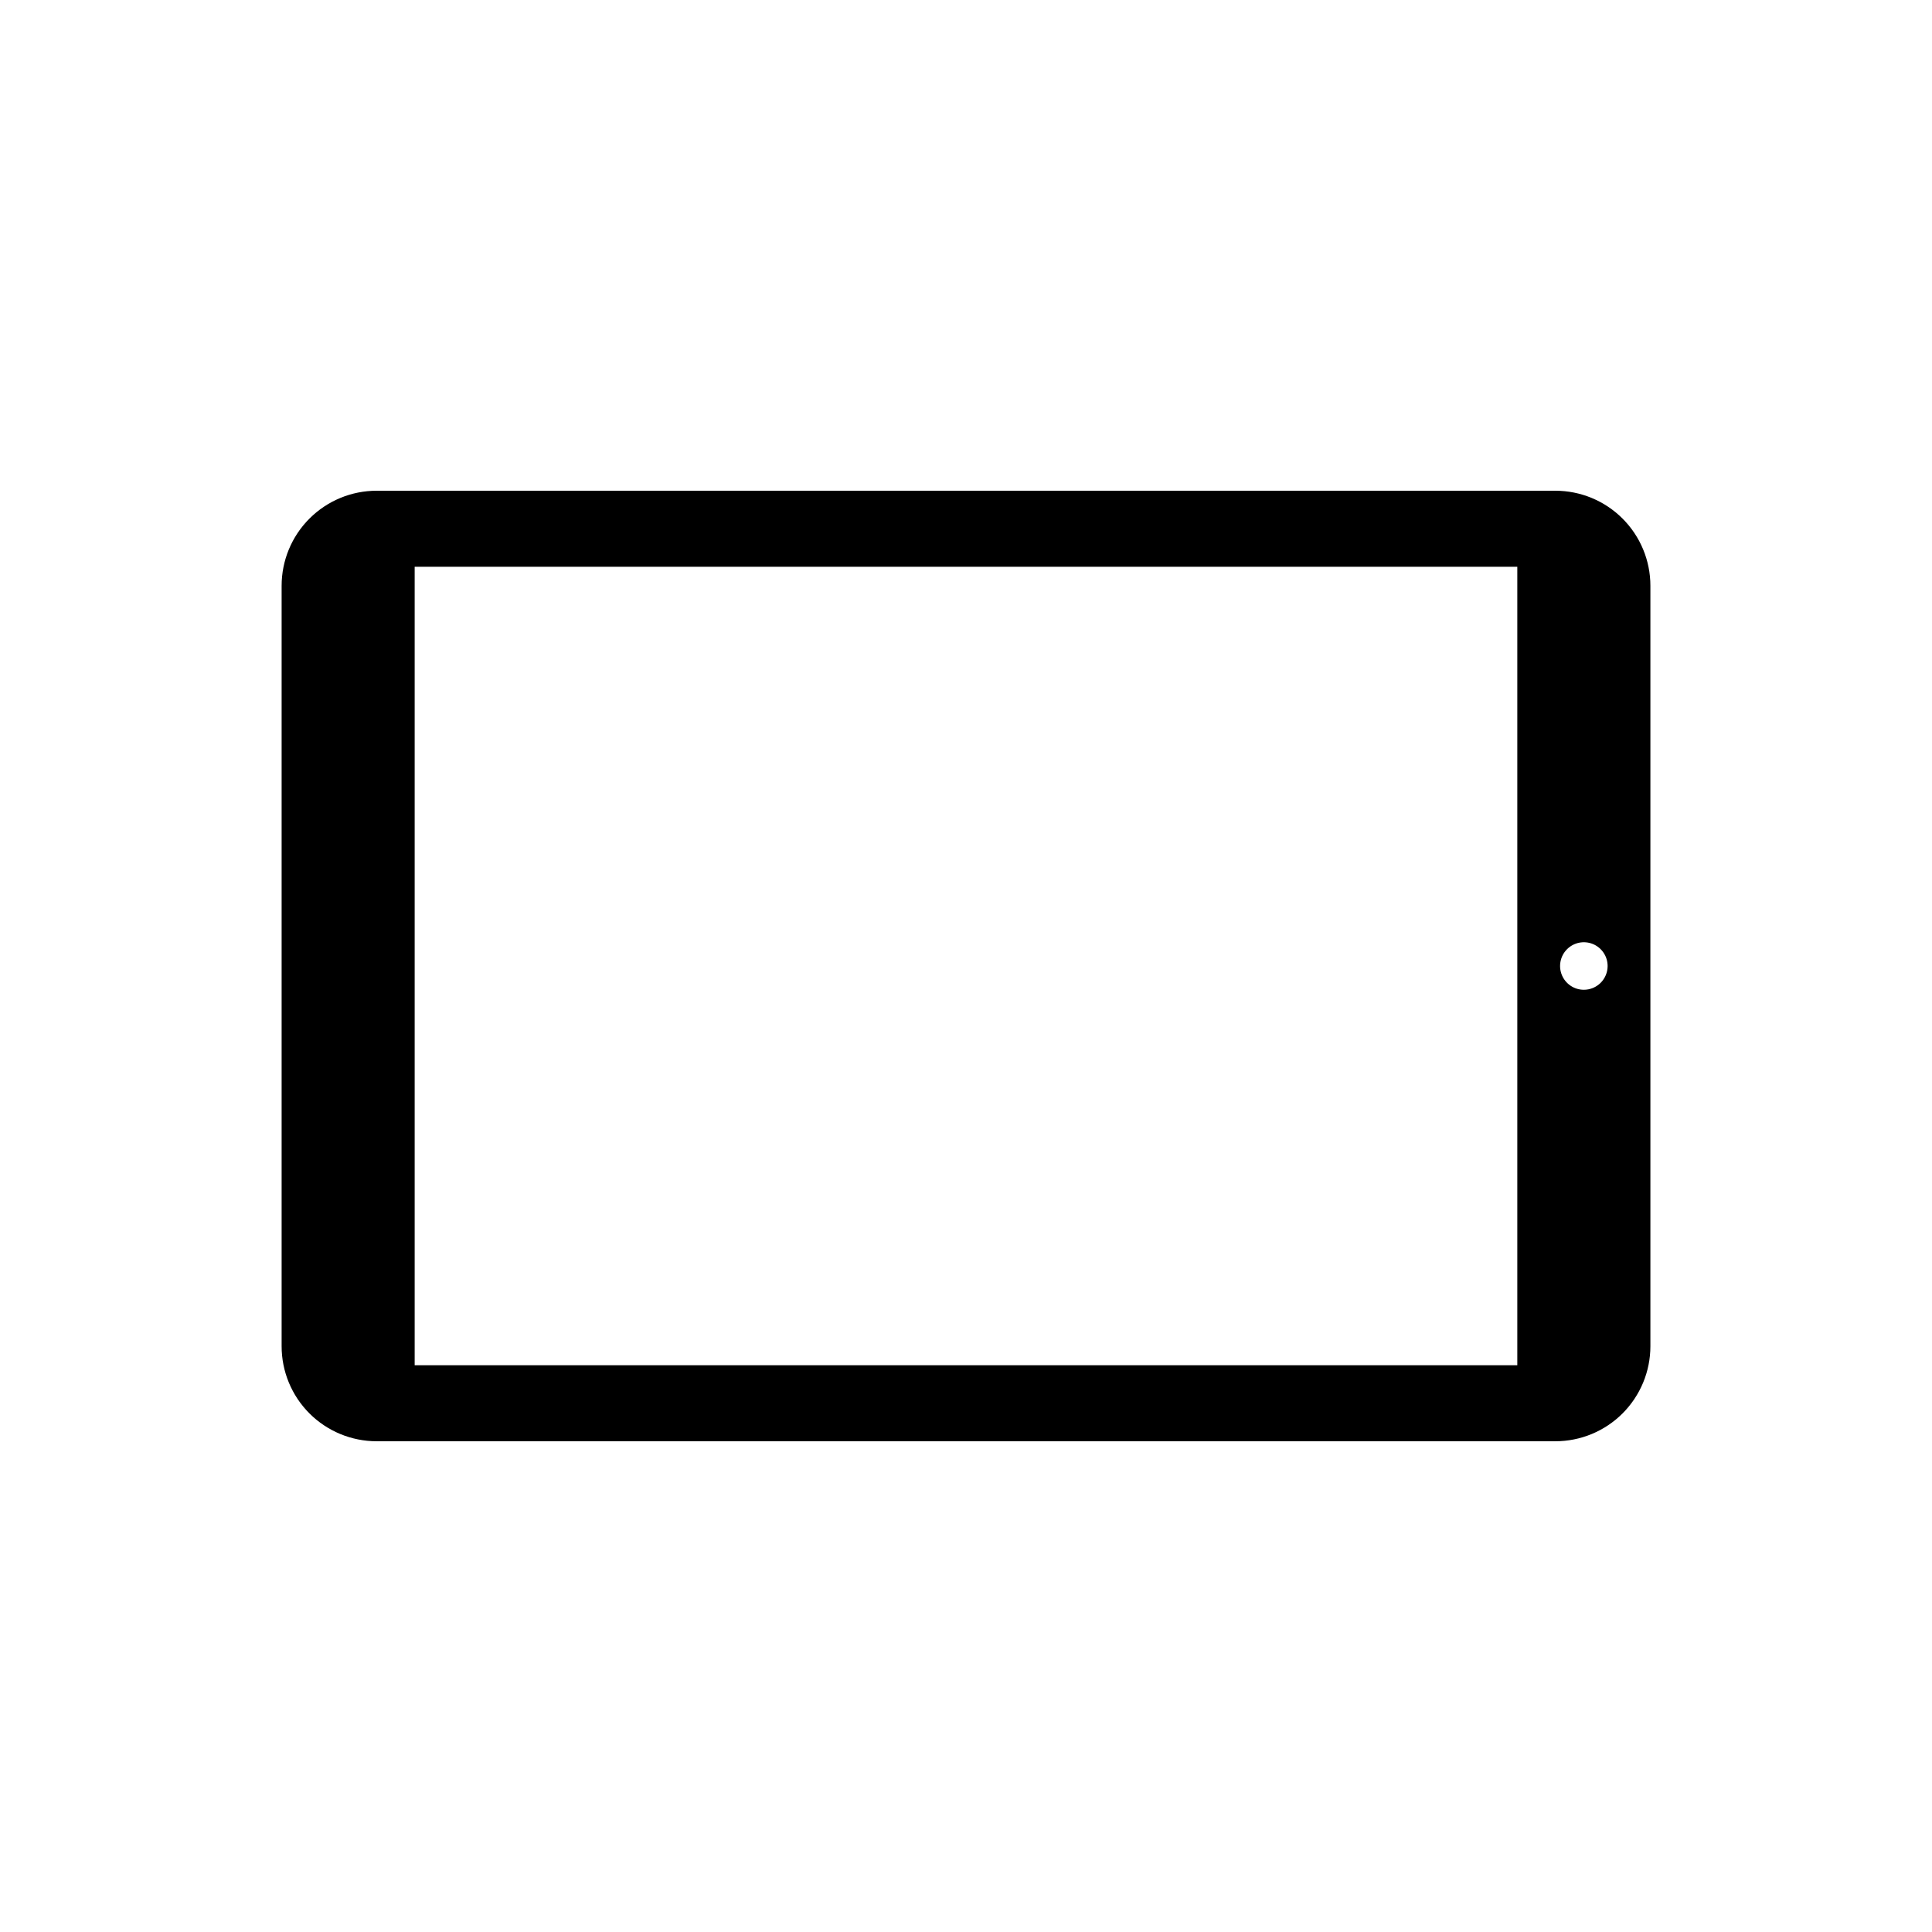
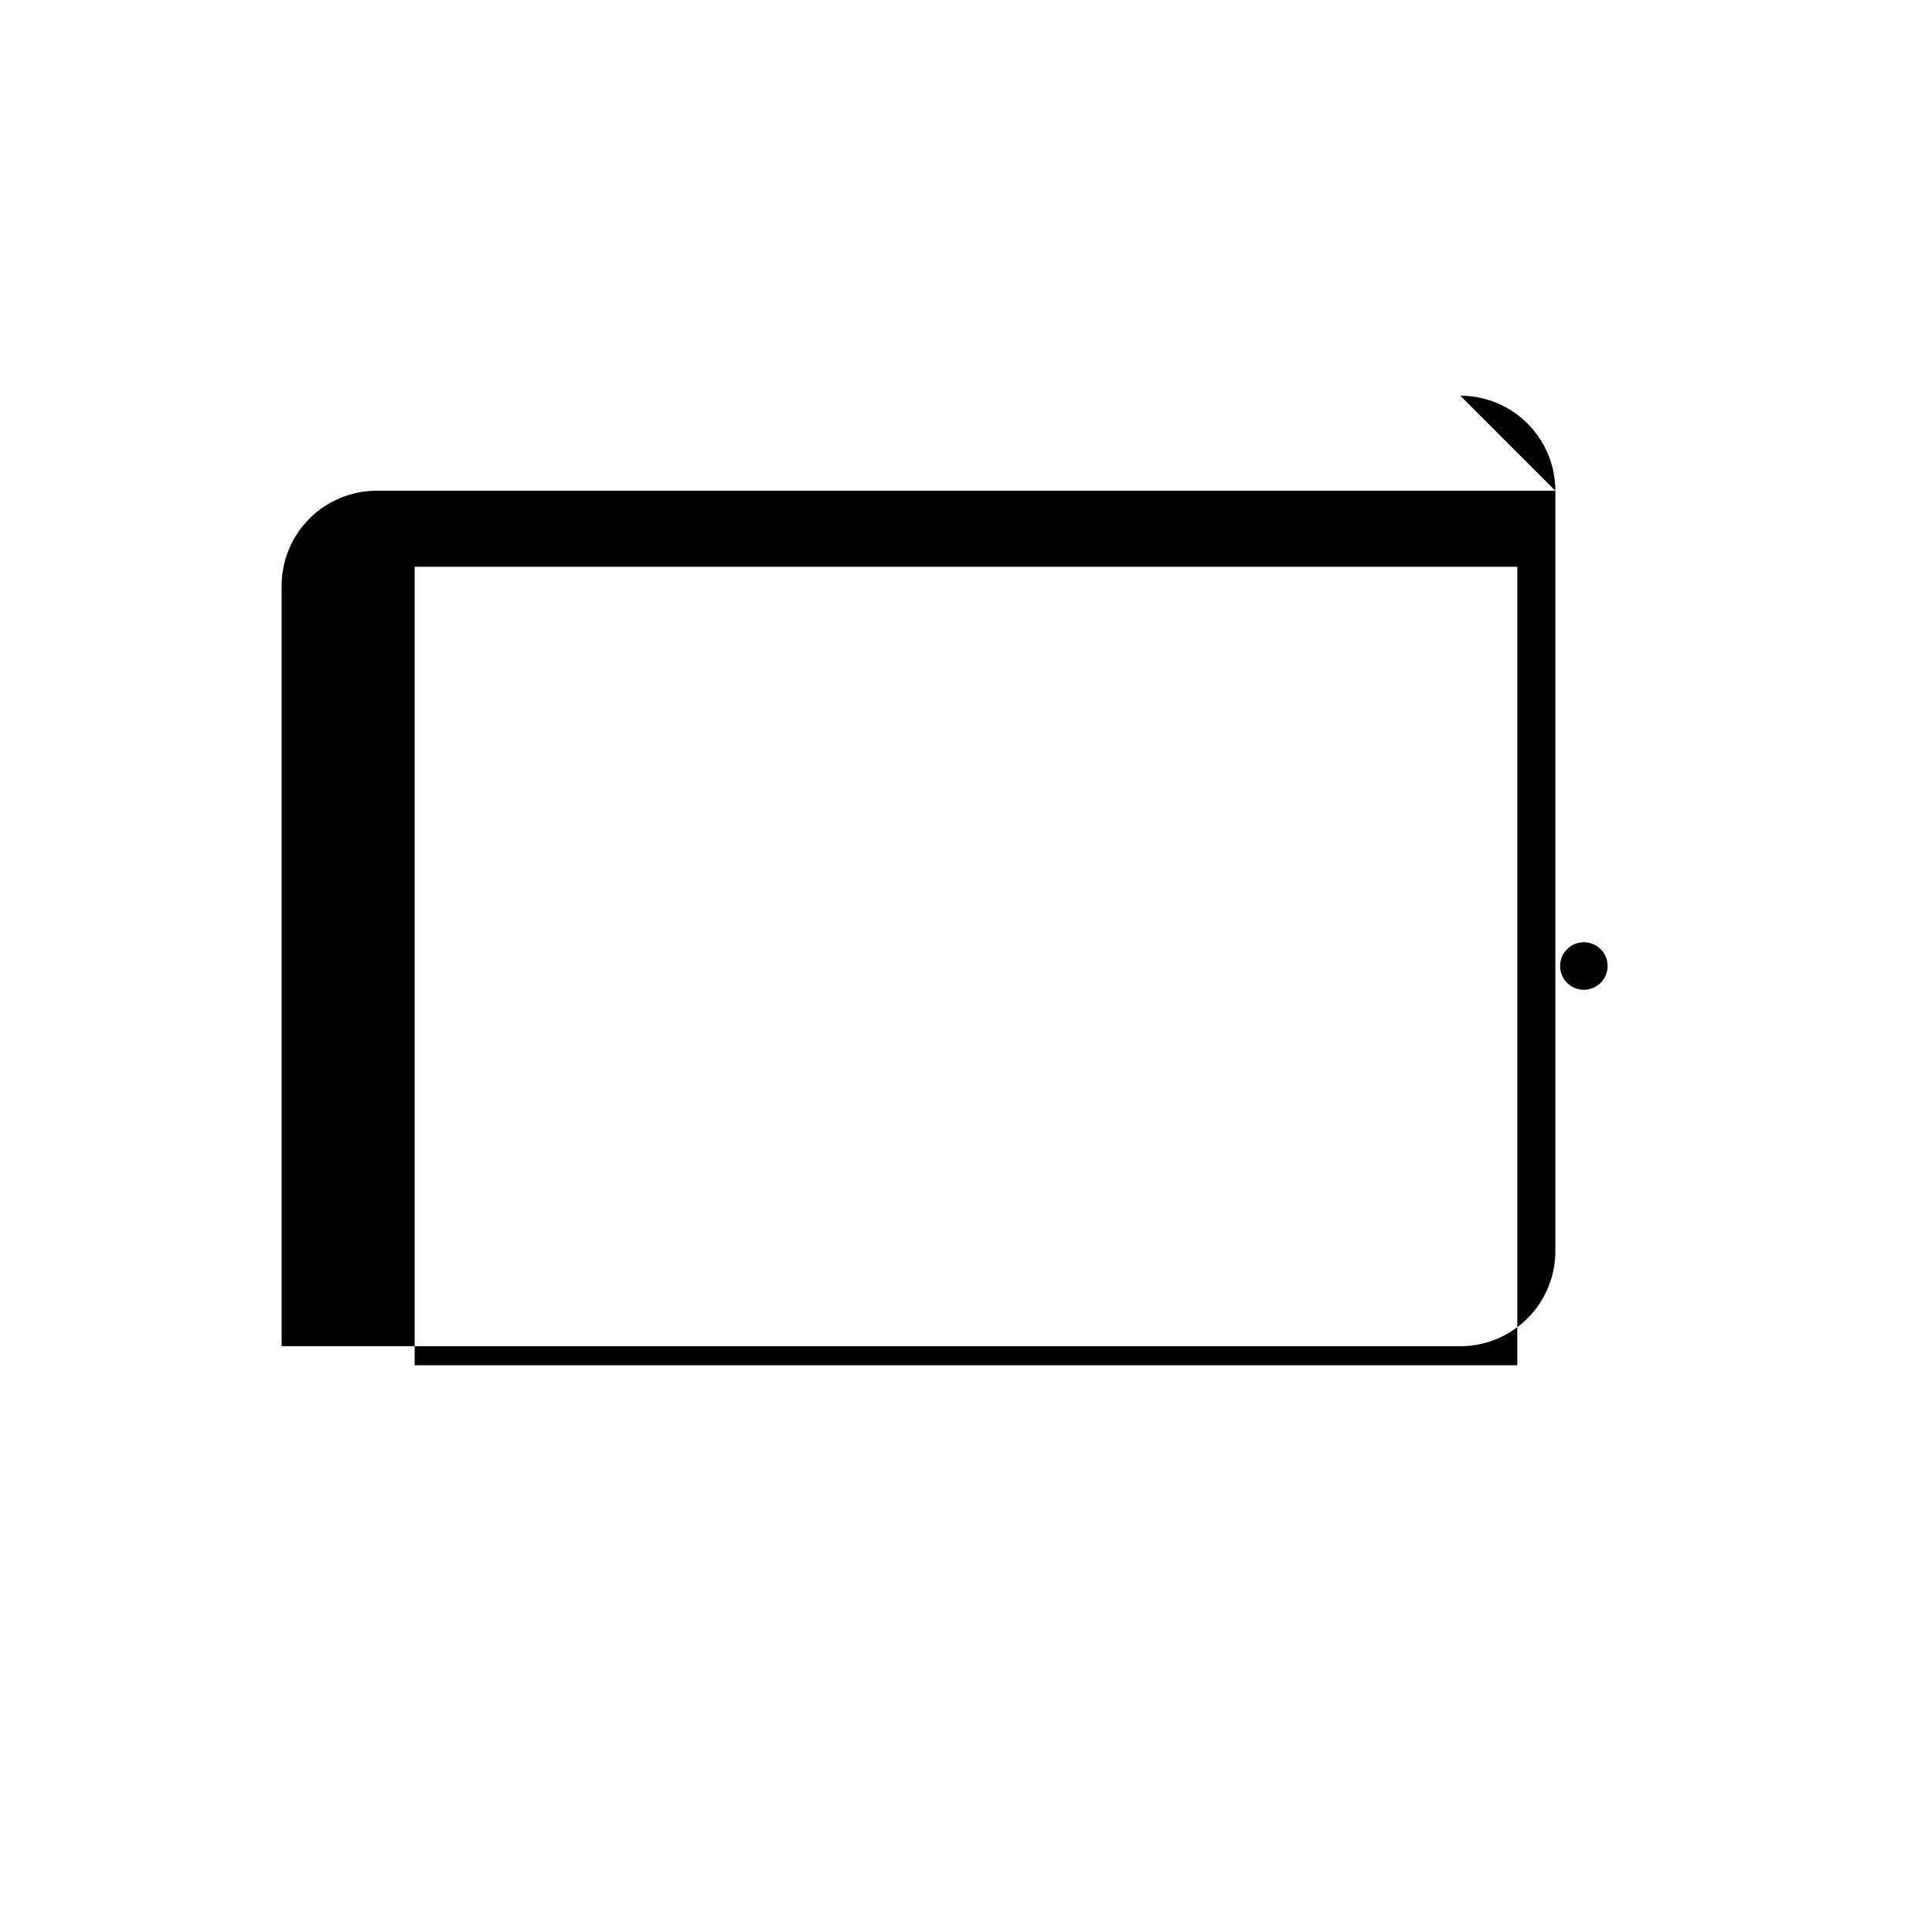
<svg xmlns="http://www.w3.org/2000/svg" fill="#000000" width="800px" height="800px" version="1.1" viewBox="144 144 512 512">
-   <path d="m556.18 274.05h-312.36c-6.68 0-13.086 2.652-17.812 7.379-4.723 4.723-7.375 11.129-7.375 17.812v201.52c0 6.68 2.652 13.086 7.375 17.812 4.727 4.723 11.133 7.375 17.812 7.375h312.36c6.68 0 13.09-2.652 17.812-7.375 4.723-4.727 7.379-11.133 7.379-17.812v-201.52c0-6.684-2.656-13.09-7.379-17.812-4.723-4.727-11.133-7.379-17.812-7.379zm-10.078 231.75h-292.21v-211.6h292.21zm17.633-99.504 0.004 0.004c-2.547 0-4.844-1.535-5.82-3.887-0.973-2.356-0.438-5.062 1.367-6.863 1.801-1.801 4.508-2.34 6.863-1.367 2.352 0.977 3.887 3.273 3.887 5.82 0 1.668-0.664 3.269-1.844 4.453-1.184 1.18-2.785 1.844-4.453 1.844z" />
+   <path d="m556.18 274.05h-312.36c-6.68 0-13.086 2.652-17.812 7.379-4.723 4.723-7.375 11.129-7.375 17.812v201.52h312.36c6.68 0 13.09-2.652 17.812-7.375 4.723-4.727 7.379-11.133 7.379-17.812v-201.52c0-6.684-2.656-13.09-7.379-17.812-4.723-4.727-11.133-7.379-17.812-7.379zm-10.078 231.75h-292.21v-211.6h292.21zm17.633-99.504 0.004 0.004c-2.547 0-4.844-1.535-5.82-3.887-0.973-2.356-0.438-5.062 1.367-6.863 1.801-1.801 4.508-2.34 6.863-1.367 2.352 0.977 3.887 3.273 3.887 5.82 0 1.668-0.664 3.269-1.844 4.453-1.184 1.18-2.785 1.844-4.453 1.844z" />
</svg>